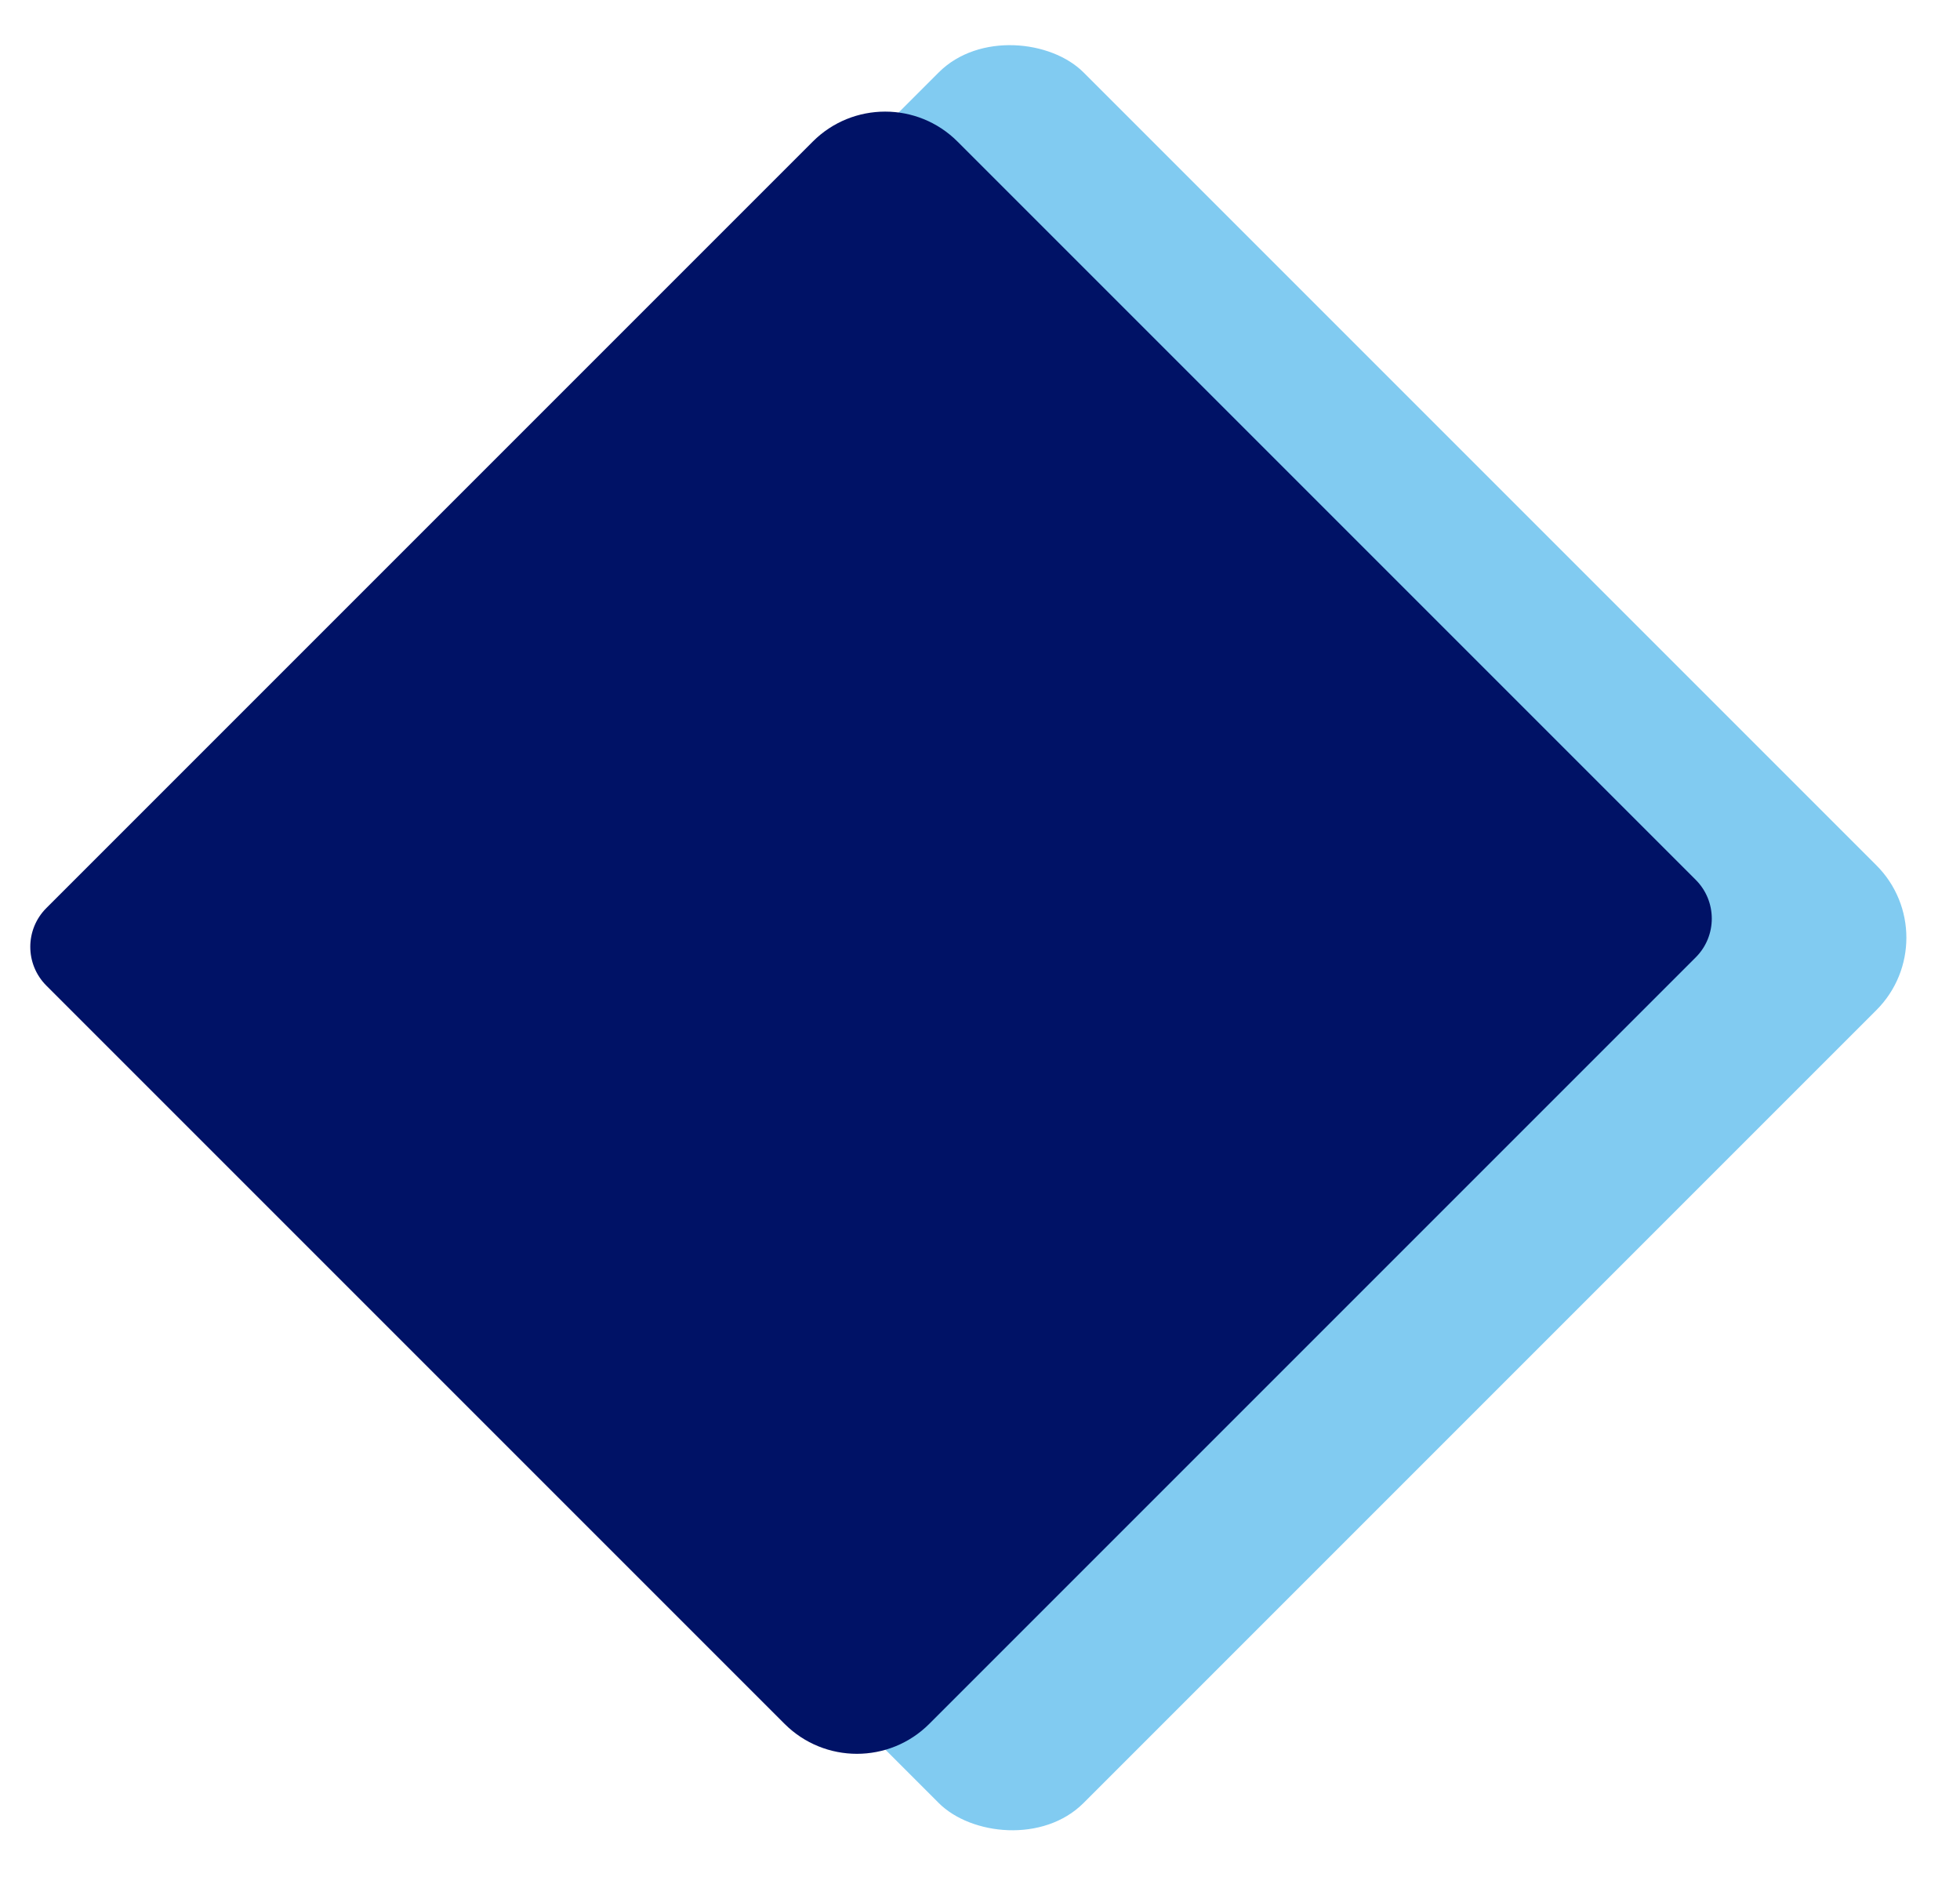
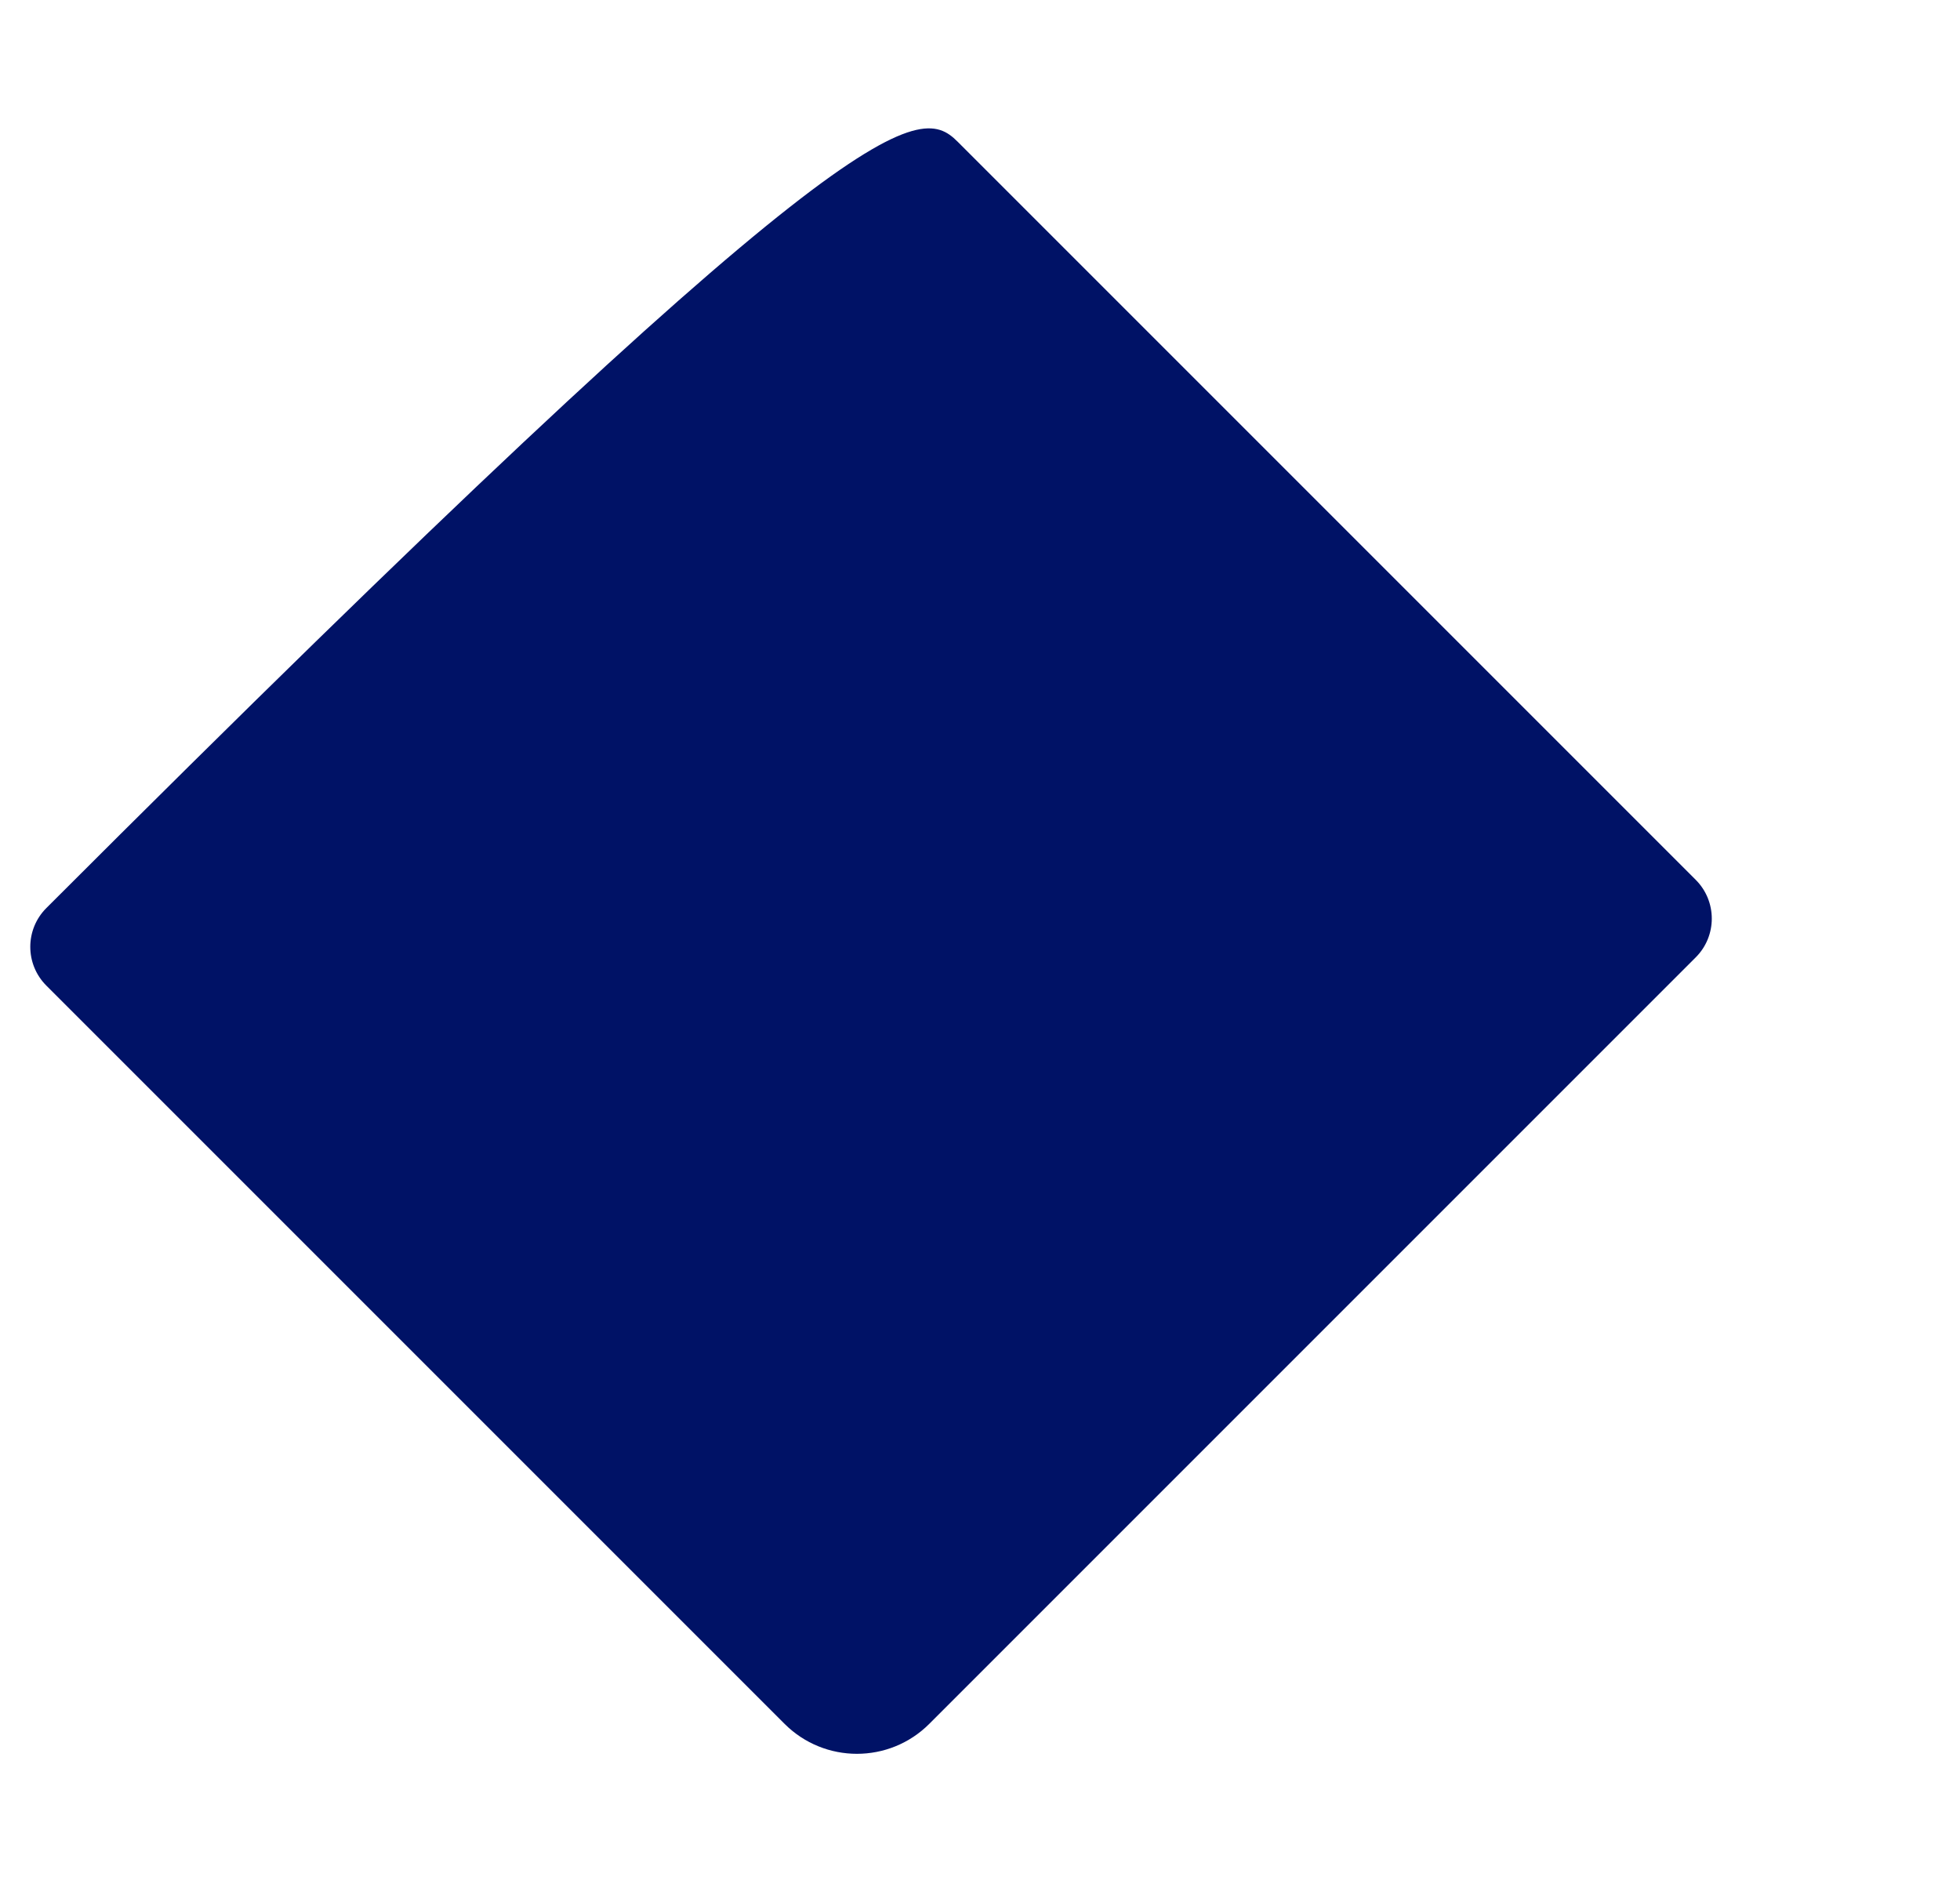
<svg xmlns="http://www.w3.org/2000/svg" width="118" height="113" viewBox="0 0 118 113" fill="none">
-   <rect x="4.502" y="56.451" width="79.723" height="79.723" rx="6.109" transform="rotate(-45 4.502 56.451)" fill="#81CBF1" stroke="#81CBF1" stroke-width="0.11" />
-   <path d="M2.791 59.335C1.501 58.045 1.501 55.955 2.791 54.665L48.931 8.525C51.339 6.117 55.241 6.117 57.648 8.525L102.089 52.965C103.379 54.255 103.379 56.346 102.089 57.635L55.949 103.775C53.542 106.183 49.639 106.183 47.232 103.775L2.791 59.335Z" fill="#001266" />
+   <path d="M2.791 59.335C1.501 58.045 1.501 55.955 2.791 54.665C51.339 6.117 55.241 6.117 57.648 8.525L102.089 52.965C103.379 54.255 103.379 56.346 102.089 57.635L55.949 103.775C53.542 106.183 49.639 106.183 47.232 103.775L2.791 59.335Z" fill="#001266" />
</svg>